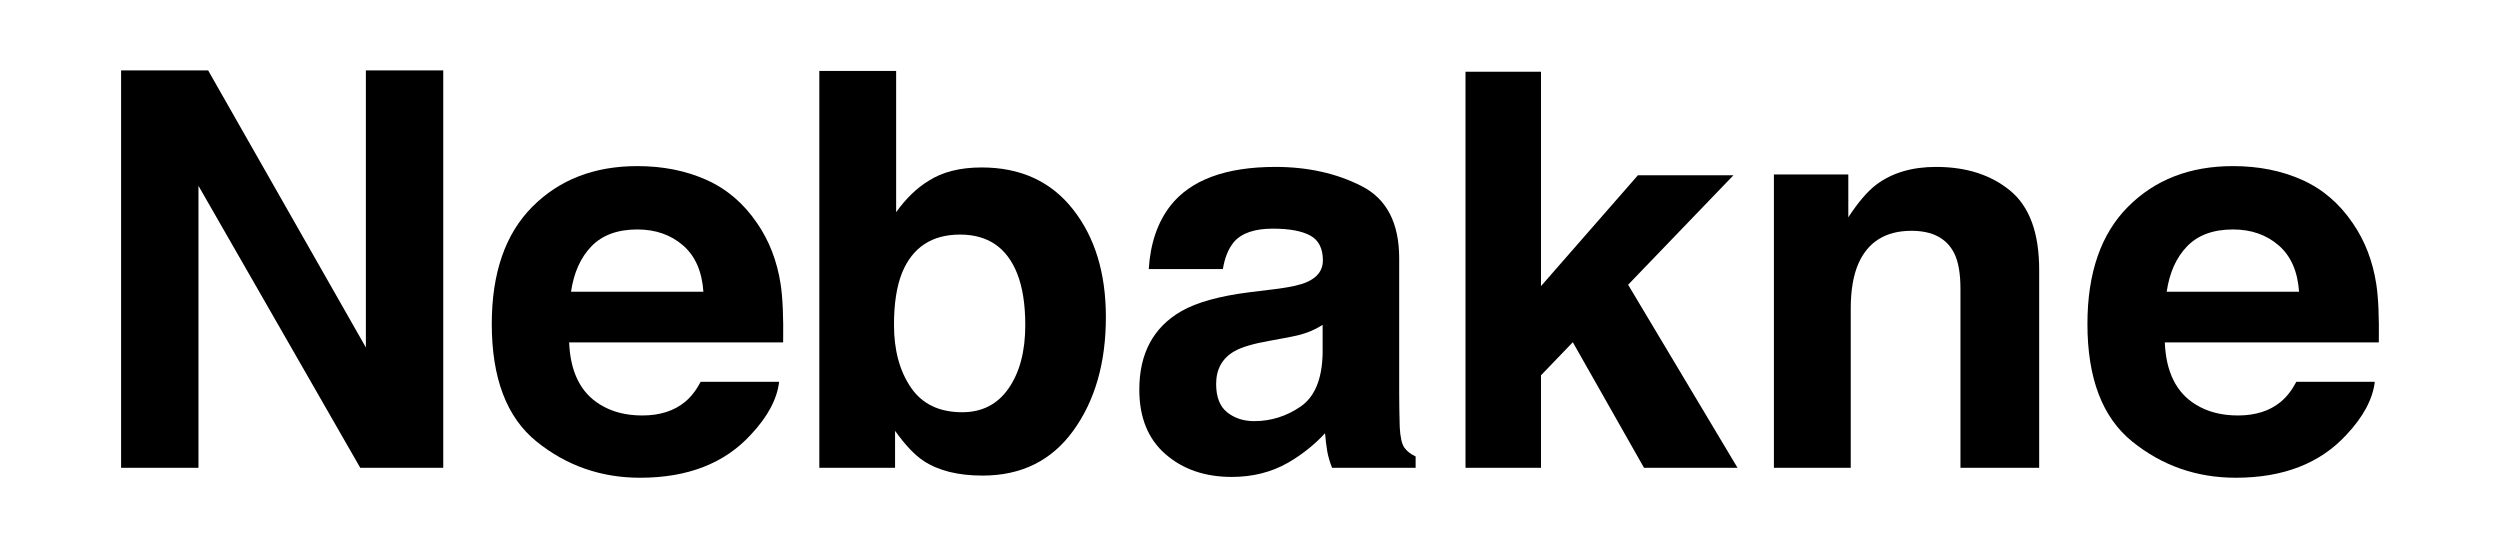
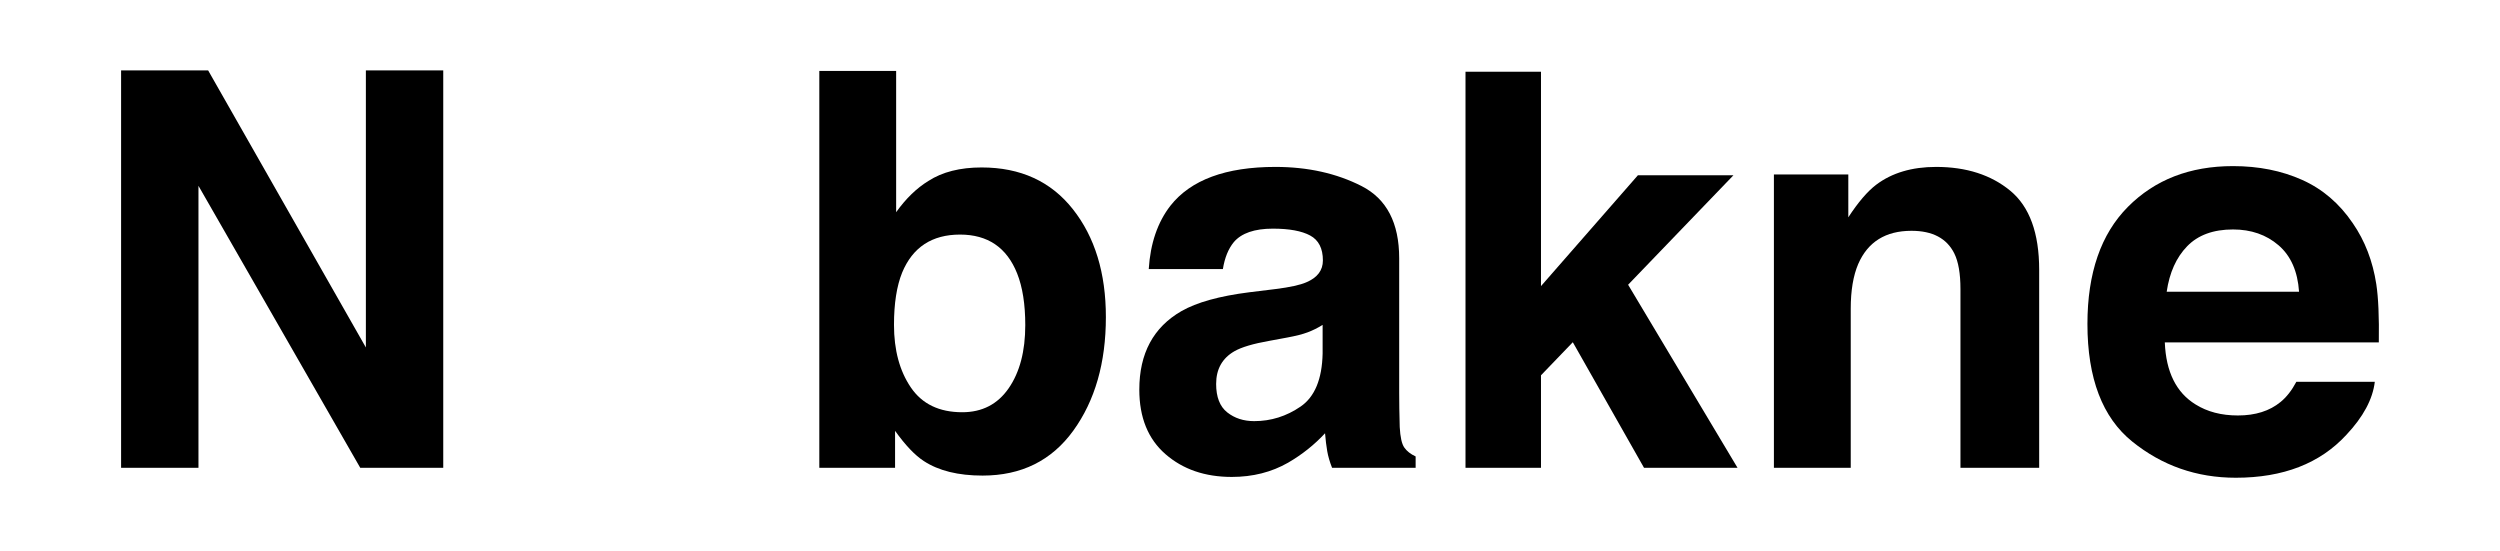
<svg xmlns="http://www.w3.org/2000/svg" width="640" height="141" viewBox="0 0 640 141" fill="none">
  <path d="M31 18.023H53.284L93.664 88.954V18.023H113.471V119.749H92.219L50.807 47.57V119.749H31V18.023Z" fill="black" />
-   <path d="M180.848 46.048C186.095 48.399 190.428 52.109 193.847 57.176C196.928 61.646 198.926 66.829 199.84 72.728C200.37 76.184 200.585 81.161 200.488 87.658H145.7C146.005 95.204 148.628 100.494 153.567 103.531C156.571 105.418 160.186 106.36 164.412 106.36C168.892 106.36 172.533 105.211 175.333 102.91C176.859 101.667 178.21 99.942 179.381 97.734H199.462C198.932 102.197 196.501 106.729 192.17 111.329C185.432 118.645 175.998 122.302 163.869 122.302C153.858 122.302 145.025 119.217 137.372 113.047C129.72 106.877 125.894 96.837 125.894 82.931C125.894 69.9 129.347 59.907 136.256 52.953C143.164 46.001 152.132 42.523 163.156 42.523C169.703 42.523 175.601 43.698 180.848 46.048ZM151.423 63.04C148.643 65.905 146.898 69.785 146.183 74.683H180.069C179.711 69.462 177.965 65.5 174.829 62.797C171.694 60.093 167.805 58.741 163.164 58.741C158.115 58.741 154.202 60.174 151.423 63.04Z" fill="black" />
  <path d="M274.665 53.565C280.292 60.697 283.105 69.899 283.105 81.17C283.105 92.858 280.329 102.542 274.781 110.225C269.231 117.909 261.484 121.75 251.542 121.75C245.299 121.75 240.281 120.508 236.49 118.023C234.223 116.552 231.772 113.976 229.137 110.294V119.749H209.744V18.161H229.413V54.324C231.913 50.829 234.667 48.16 237.679 46.319C241.243 44.019 245.782 42.868 251.292 42.868C261.248 42.868 269.038 46.434 274.665 53.565ZM258.225 99.39C261.054 95.296 262.47 89.913 262.47 83.241C262.47 77.904 261.774 73.487 260.382 69.99C257.739 63.365 252.868 60.052 245.77 60.052C238.58 60.052 233.639 63.296 230.949 69.783C229.556 73.234 228.861 77.697 228.861 83.172C228.861 89.614 230.298 94.951 233.175 99.183C236.051 103.417 240.435 105.532 246.326 105.532C251.429 105.532 255.395 103.486 258.225 99.39Z" fill="black" />
  <path d="M326.564 73.993C330.225 73.534 332.844 72.958 334.42 72.268C337.247 71.072 338.661 69.209 338.661 66.678C338.661 63.596 337.576 61.467 335.408 60.294C333.24 59.12 330.056 58.534 325.86 58.534C321.149 58.534 317.814 59.685 315.855 61.985C314.456 63.688 313.523 65.987 313.057 68.886H294.079C294.493 62.307 296.342 56.902 299.624 52.668C304.845 46.043 313.809 42.73 326.517 42.73C334.788 42.73 342.134 44.364 348.558 47.63C354.981 50.898 358.192 57.062 358.192 66.126V100.632C358.192 103.025 358.237 105.924 358.33 109.328C358.468 111.905 358.858 113.653 359.503 114.573C360.147 115.494 361.113 116.253 362.402 116.85V119.749H341.008C340.409 118.231 339.995 116.805 339.765 115.47C339.534 114.136 339.351 112.618 339.213 110.915C336.483 113.86 333.335 116.367 329.772 118.438C325.515 120.876 320.702 122.095 315.334 122.095C308.484 122.095 302.827 120.151 298.362 116.263C293.895 112.376 291.663 106.867 291.663 99.735C291.663 90.487 295.255 83.793 302.439 79.652C306.379 77.399 312.173 75.787 319.82 74.821L326.564 73.993ZM338.591 83.172C337.332 83.955 336.06 84.587 334.778 85.069C333.495 85.553 331.735 86.001 329.496 86.415L325.019 87.244C320.822 87.98 317.808 88.877 315.978 89.935C312.881 91.729 311.332 94.514 311.332 98.286C311.332 101.645 312.278 104.072 314.17 105.567C316.061 107.062 318.362 107.81 321.072 107.81C325.371 107.81 329.329 106.567 332.95 104.083C336.571 101.598 338.451 97.067 338.591 90.487V83.172Z" fill="black" />
-   <path d="M375.169 18.368H394.493V73.245L419.301 44.87H443.759L416.797 72.893L444.803 119.749H420.865L402.639 87.609L394.493 96.077V119.749H375.169V18.368Z" fill="black" />
+   <path d="M375.169 18.368H394.493V73.245L419.301 44.87H443.759L416.797 72.893L444.803 119.749H420.865L402.639 87.609L394.493 96.077V119.749H375.169Z" fill="black" />
  <path d="M514.642 48.838C519.566 52.909 522.029 59.662 522.029 69.093V119.749H501.877V73.993C501.877 70.037 501.352 67 500.302 64.883C498.382 61.019 494.729 59.086 489.341 59.086C482.718 59.086 478.173 61.916 475.707 67.575C474.428 70.566 473.789 74.385 473.789 79.031V119.749H454.12V44.662H473.168V55.636C475.686 51.771 478.07 48.988 480.315 47.285C484.346 44.248 489.455 42.73 495.64 42.73C503.382 42.73 509.716 44.766 514.642 48.838Z" fill="black" />
  <path d="M589.337 46.048C594.584 48.399 598.917 52.109 602.336 57.176C605.417 61.646 607.415 66.829 608.329 72.728C608.859 76.184 609.075 81.161 608.977 87.658H554.19C554.495 95.204 557.117 100.494 562.056 103.531C565.06 105.418 568.675 106.36 572.901 106.36C577.381 106.36 581.022 105.211 583.822 102.91C585.349 101.667 586.699 99.942 587.87 97.734H607.951C607.421 102.197 604.991 106.729 600.659 111.329C593.921 118.645 584.487 122.302 572.358 122.302C562.347 122.302 553.515 119.217 545.862 113.047C538.209 106.877 534.383 96.837 534.383 82.931C534.383 69.9 537.836 59.907 544.746 52.953C551.654 46.001 560.621 42.523 571.646 42.523C578.192 42.523 584.09 43.698 589.337 46.048ZM559.913 63.04C557.132 65.905 555.387 69.785 554.673 74.683H588.558C588.2 69.462 586.454 65.5 583.318 62.797C580.183 60.093 576.294 58.741 571.653 58.741C566.605 58.741 562.691 60.174 559.913 63.04Z" fill="black" />
</svg>